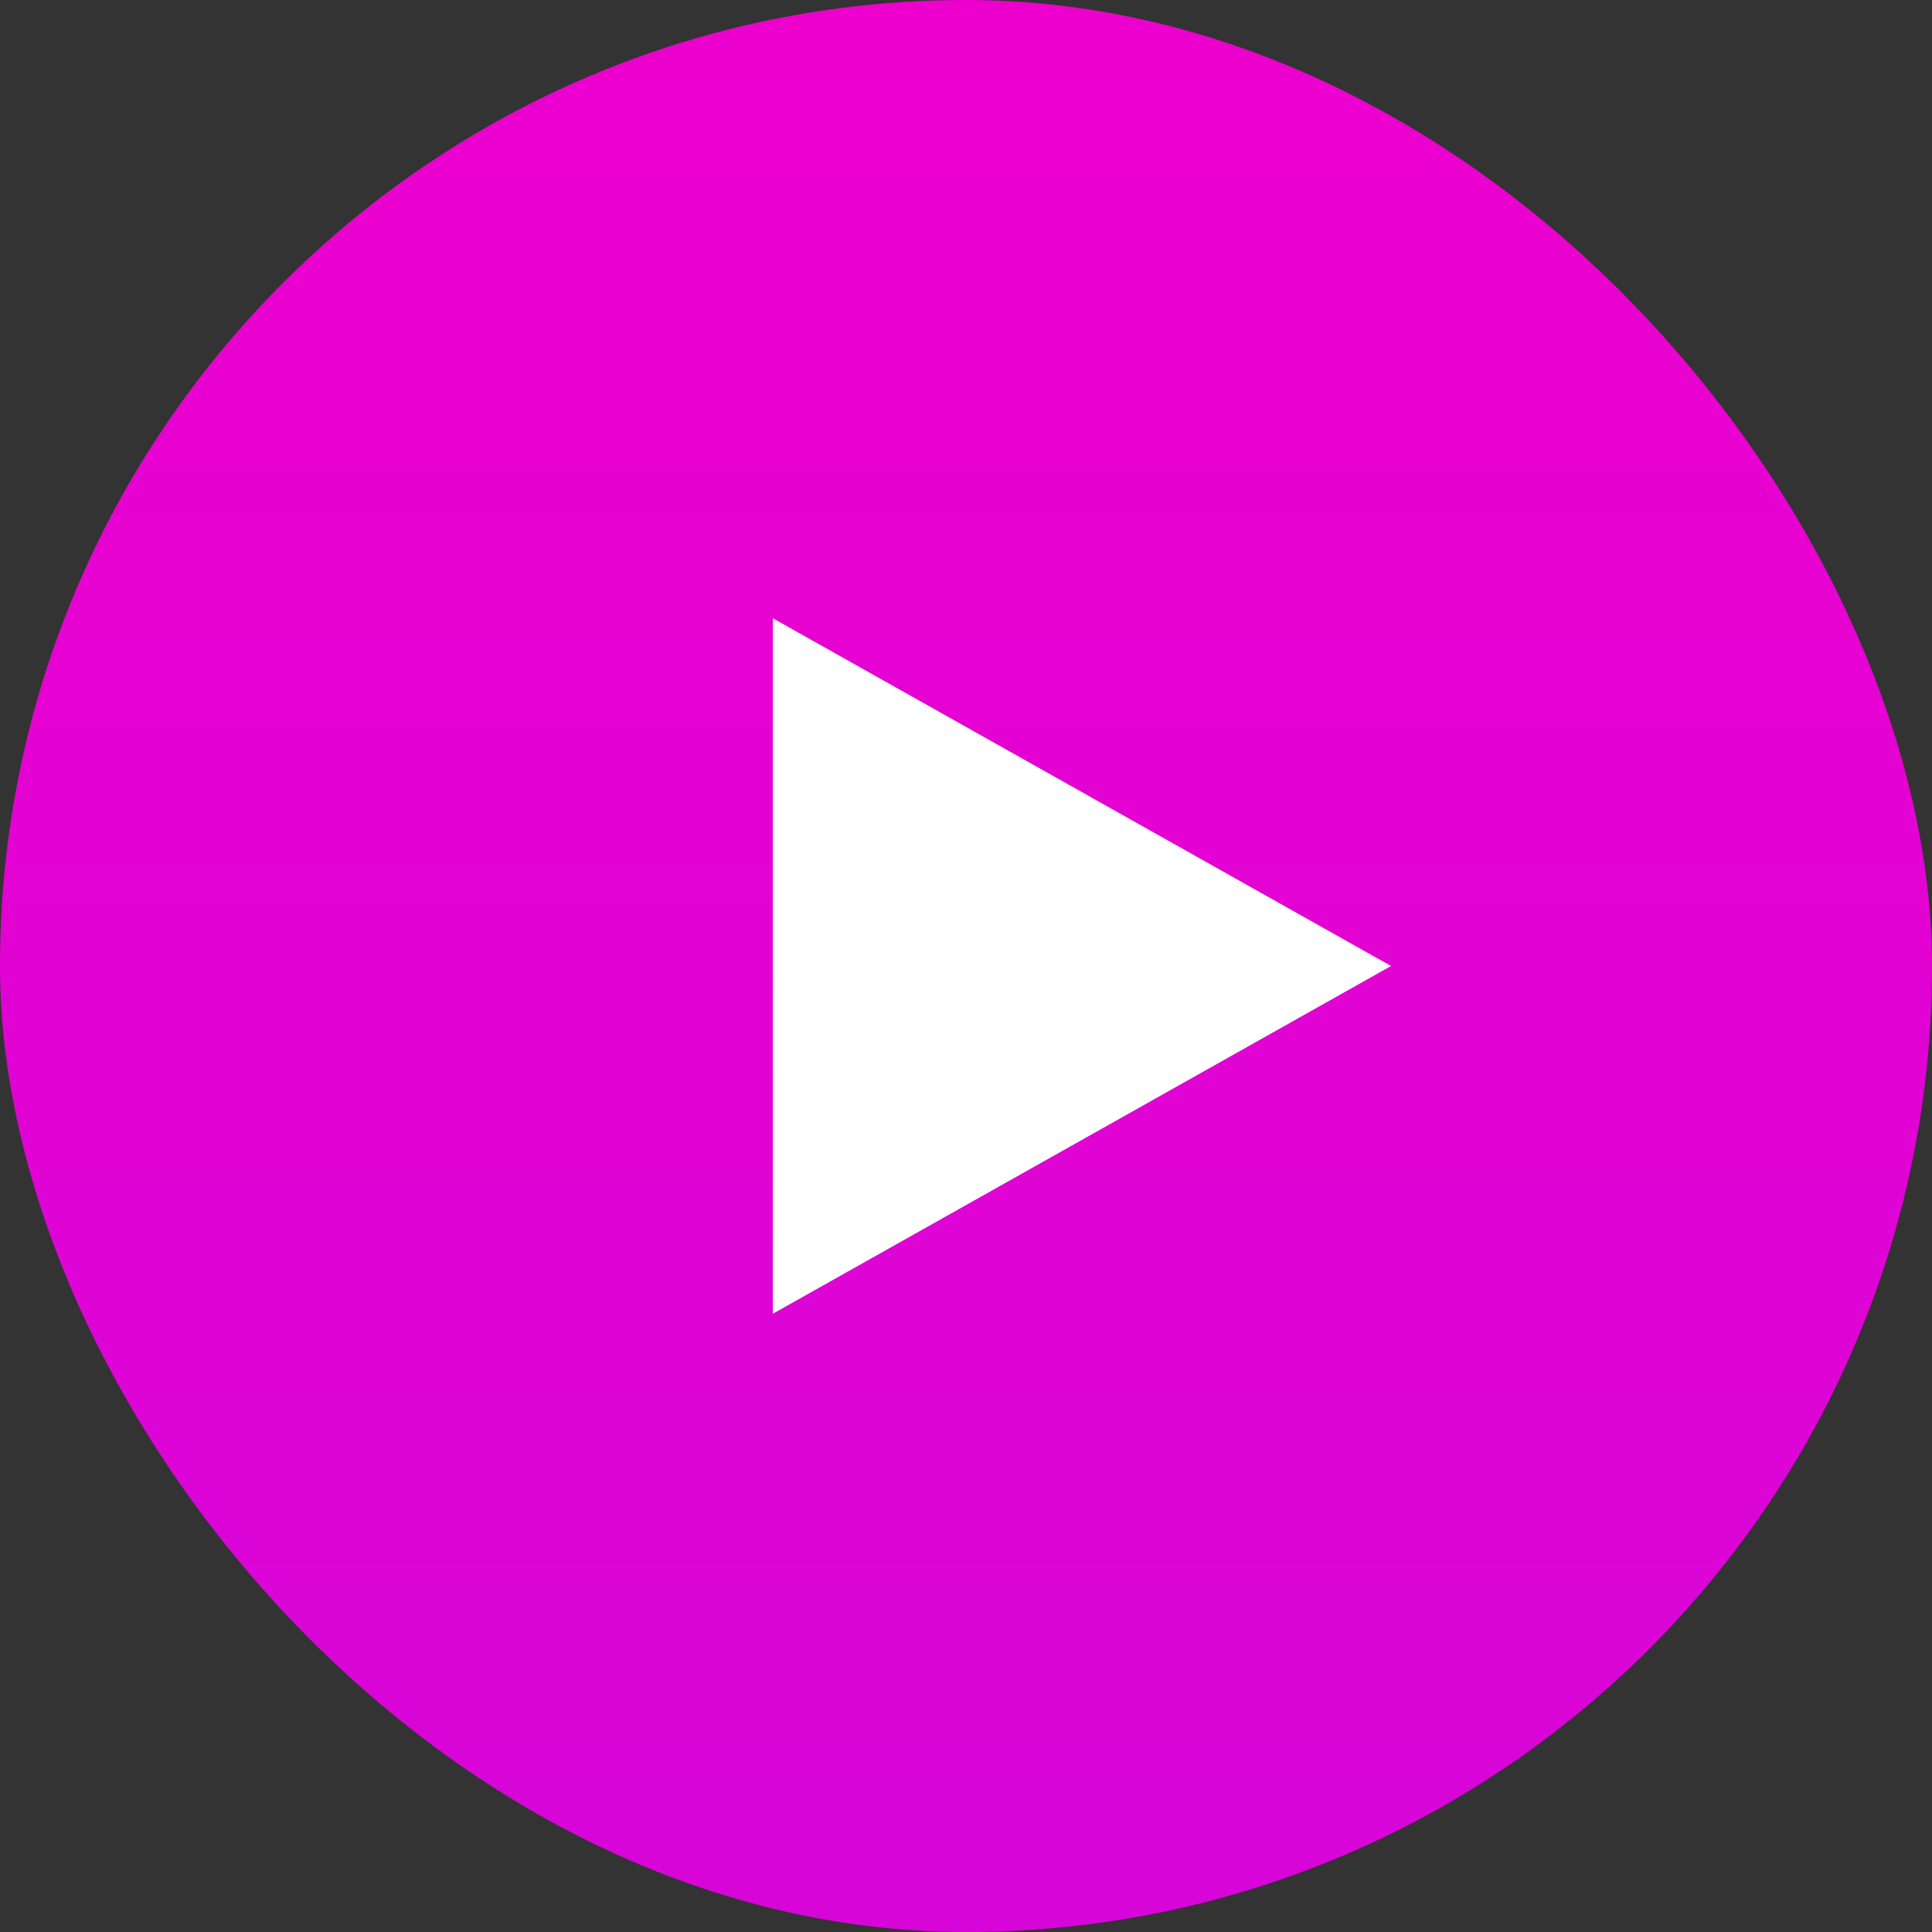
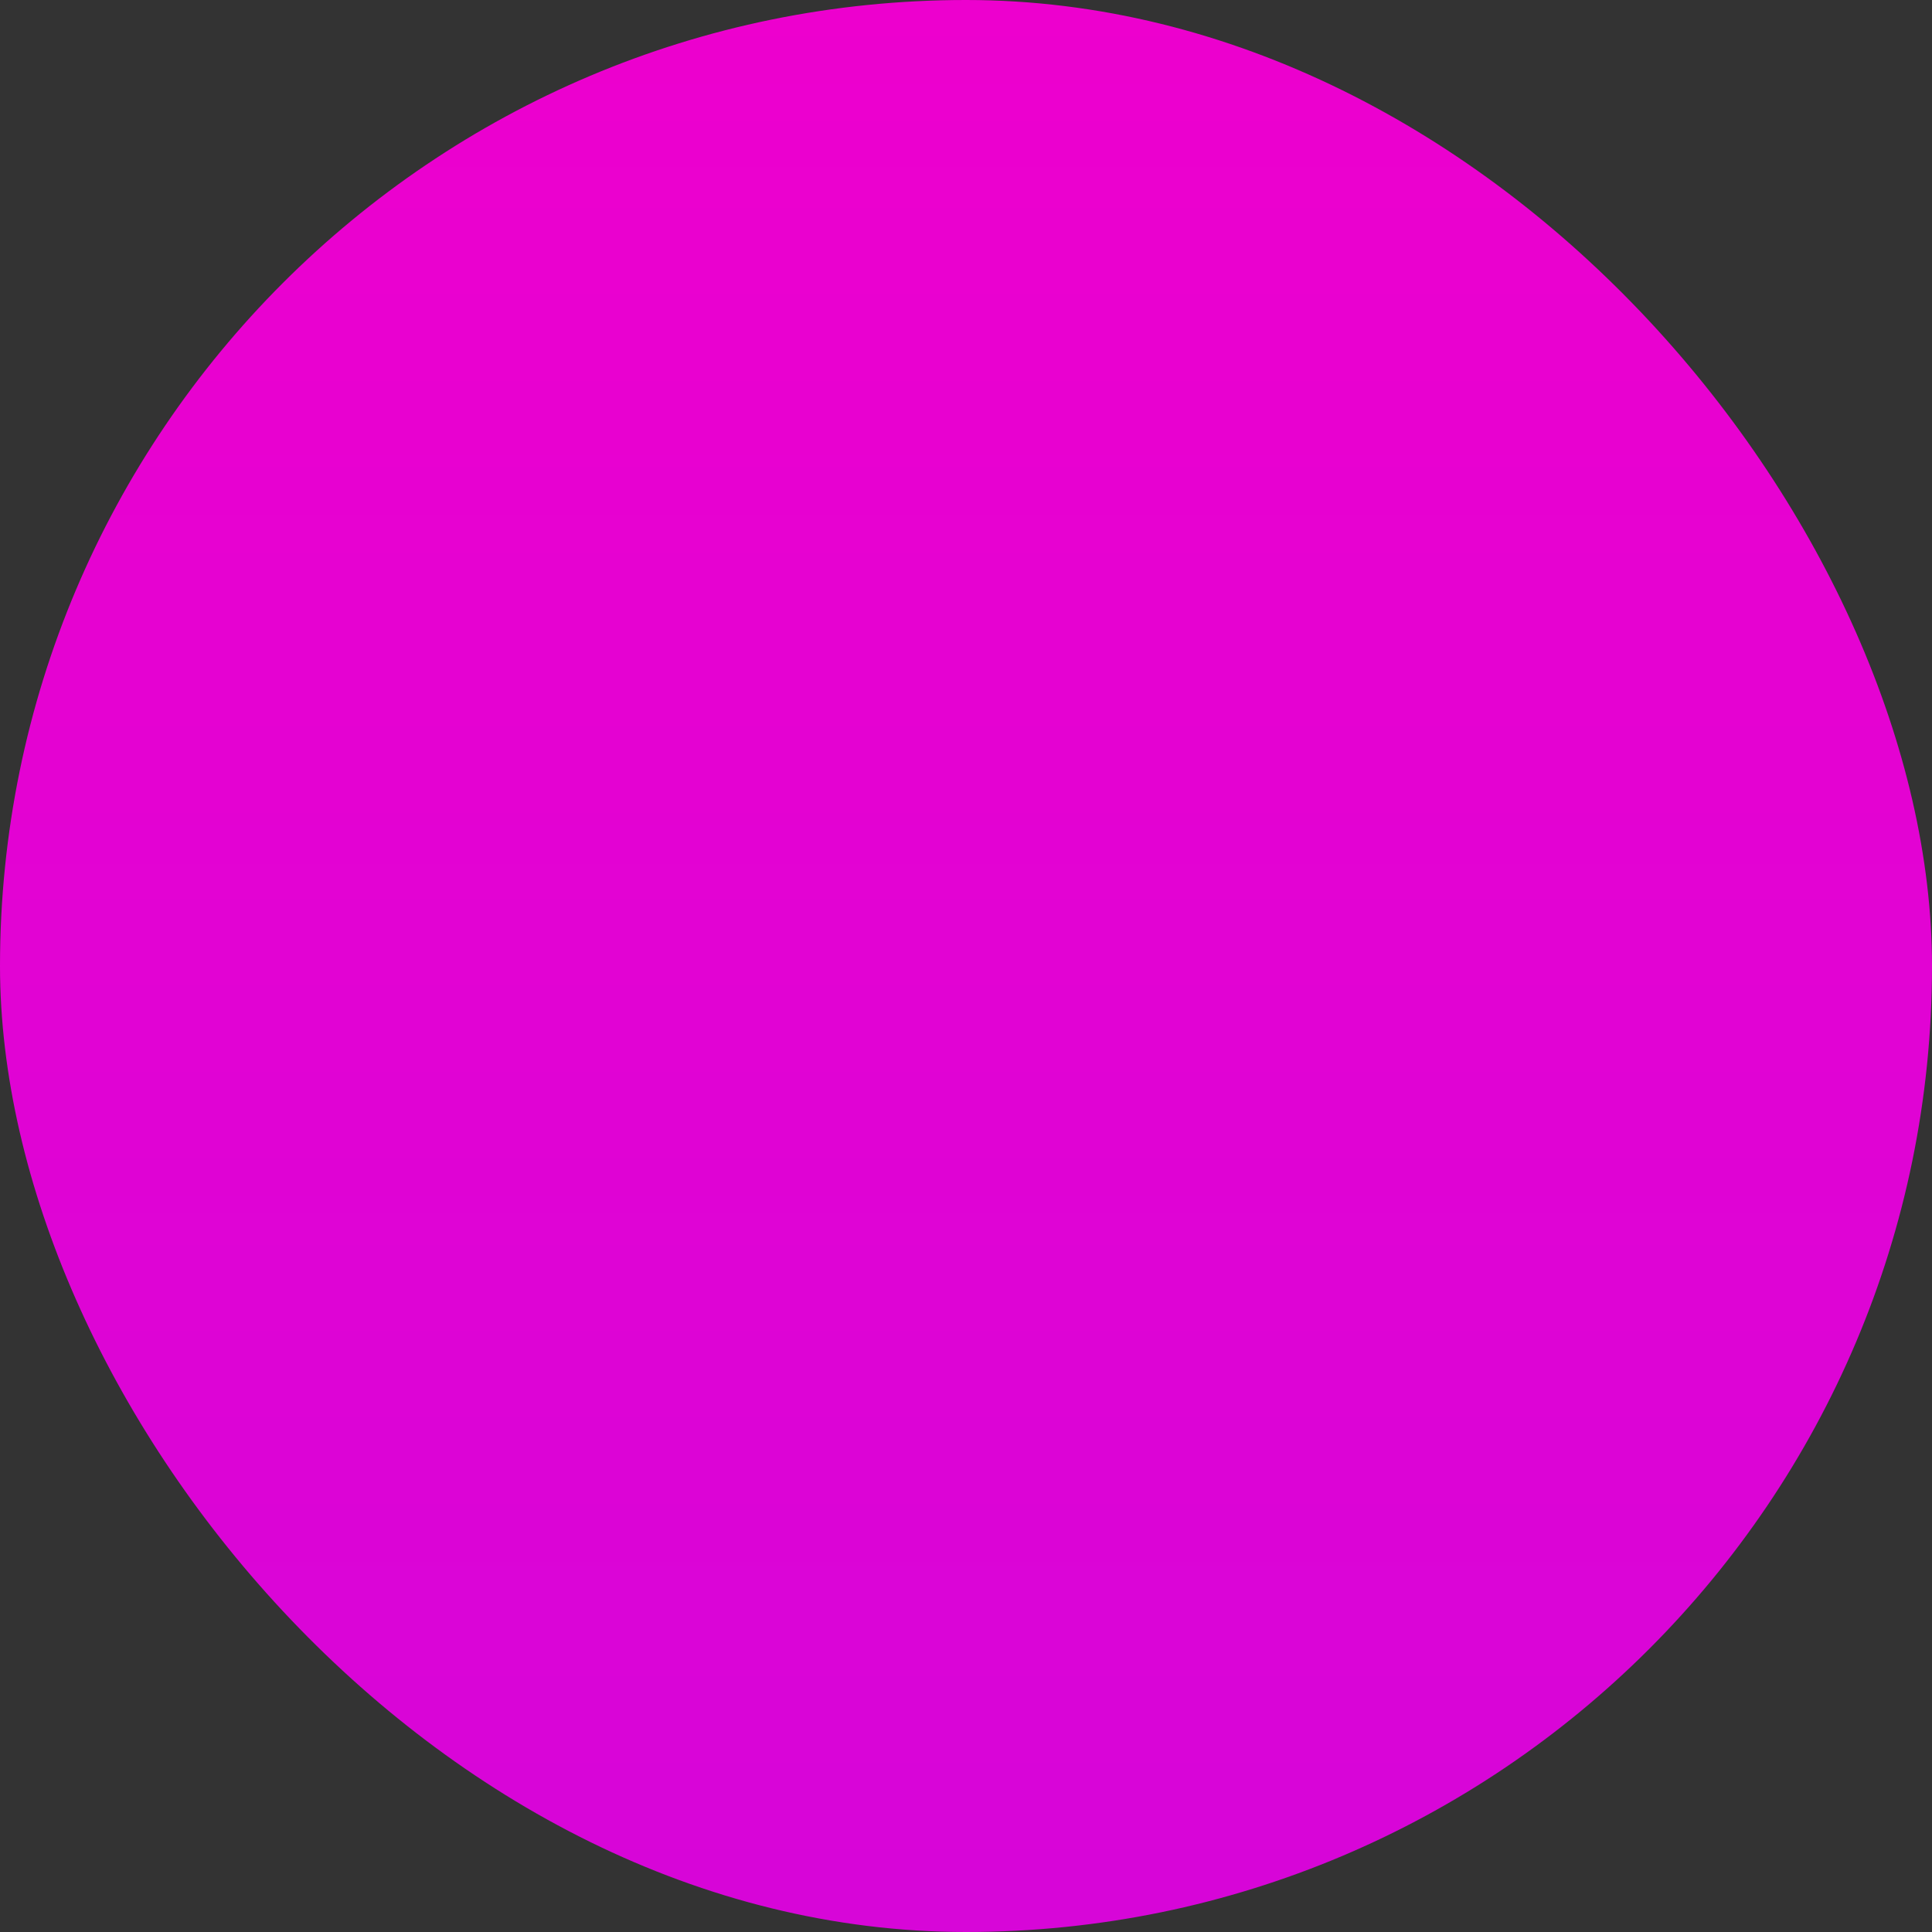
<svg xmlns="http://www.w3.org/2000/svg" width="50" height="50" viewBox="0 0 50 50">
  <rect x="0" y="0" width="50" height="50" fill="#333333" stroke="none" />
  <defs>
    <linearGradient id="linear-gradient" x1="0.5" x2="0.5" y2="4.656" gradientUnits="objectBoundingBox">
      <stop offset="0" stop-color="#ed00ce" />
      <stop offset="1" stop-color="#841aff" />
    </linearGradient>
  </defs>
  <g id="Group_157204" data-name="Group 157204" transform="translate(-676 -677)">
    <g id="Group_157172" data-name="Group 157172">
      <rect id="Rectangle_16" data-name="Rectangle 16" width="50" height="50" rx="25" transform="translate(676 677)" fill="url(#linear-gradient)" />
    </g>
-     <path id="Polygon_13" data-name="Polygon 13" d="M9,0l9,16H0Z" transform="translate(712 693) rotate(90)" fill="#fff" />
  </g>
</svg>